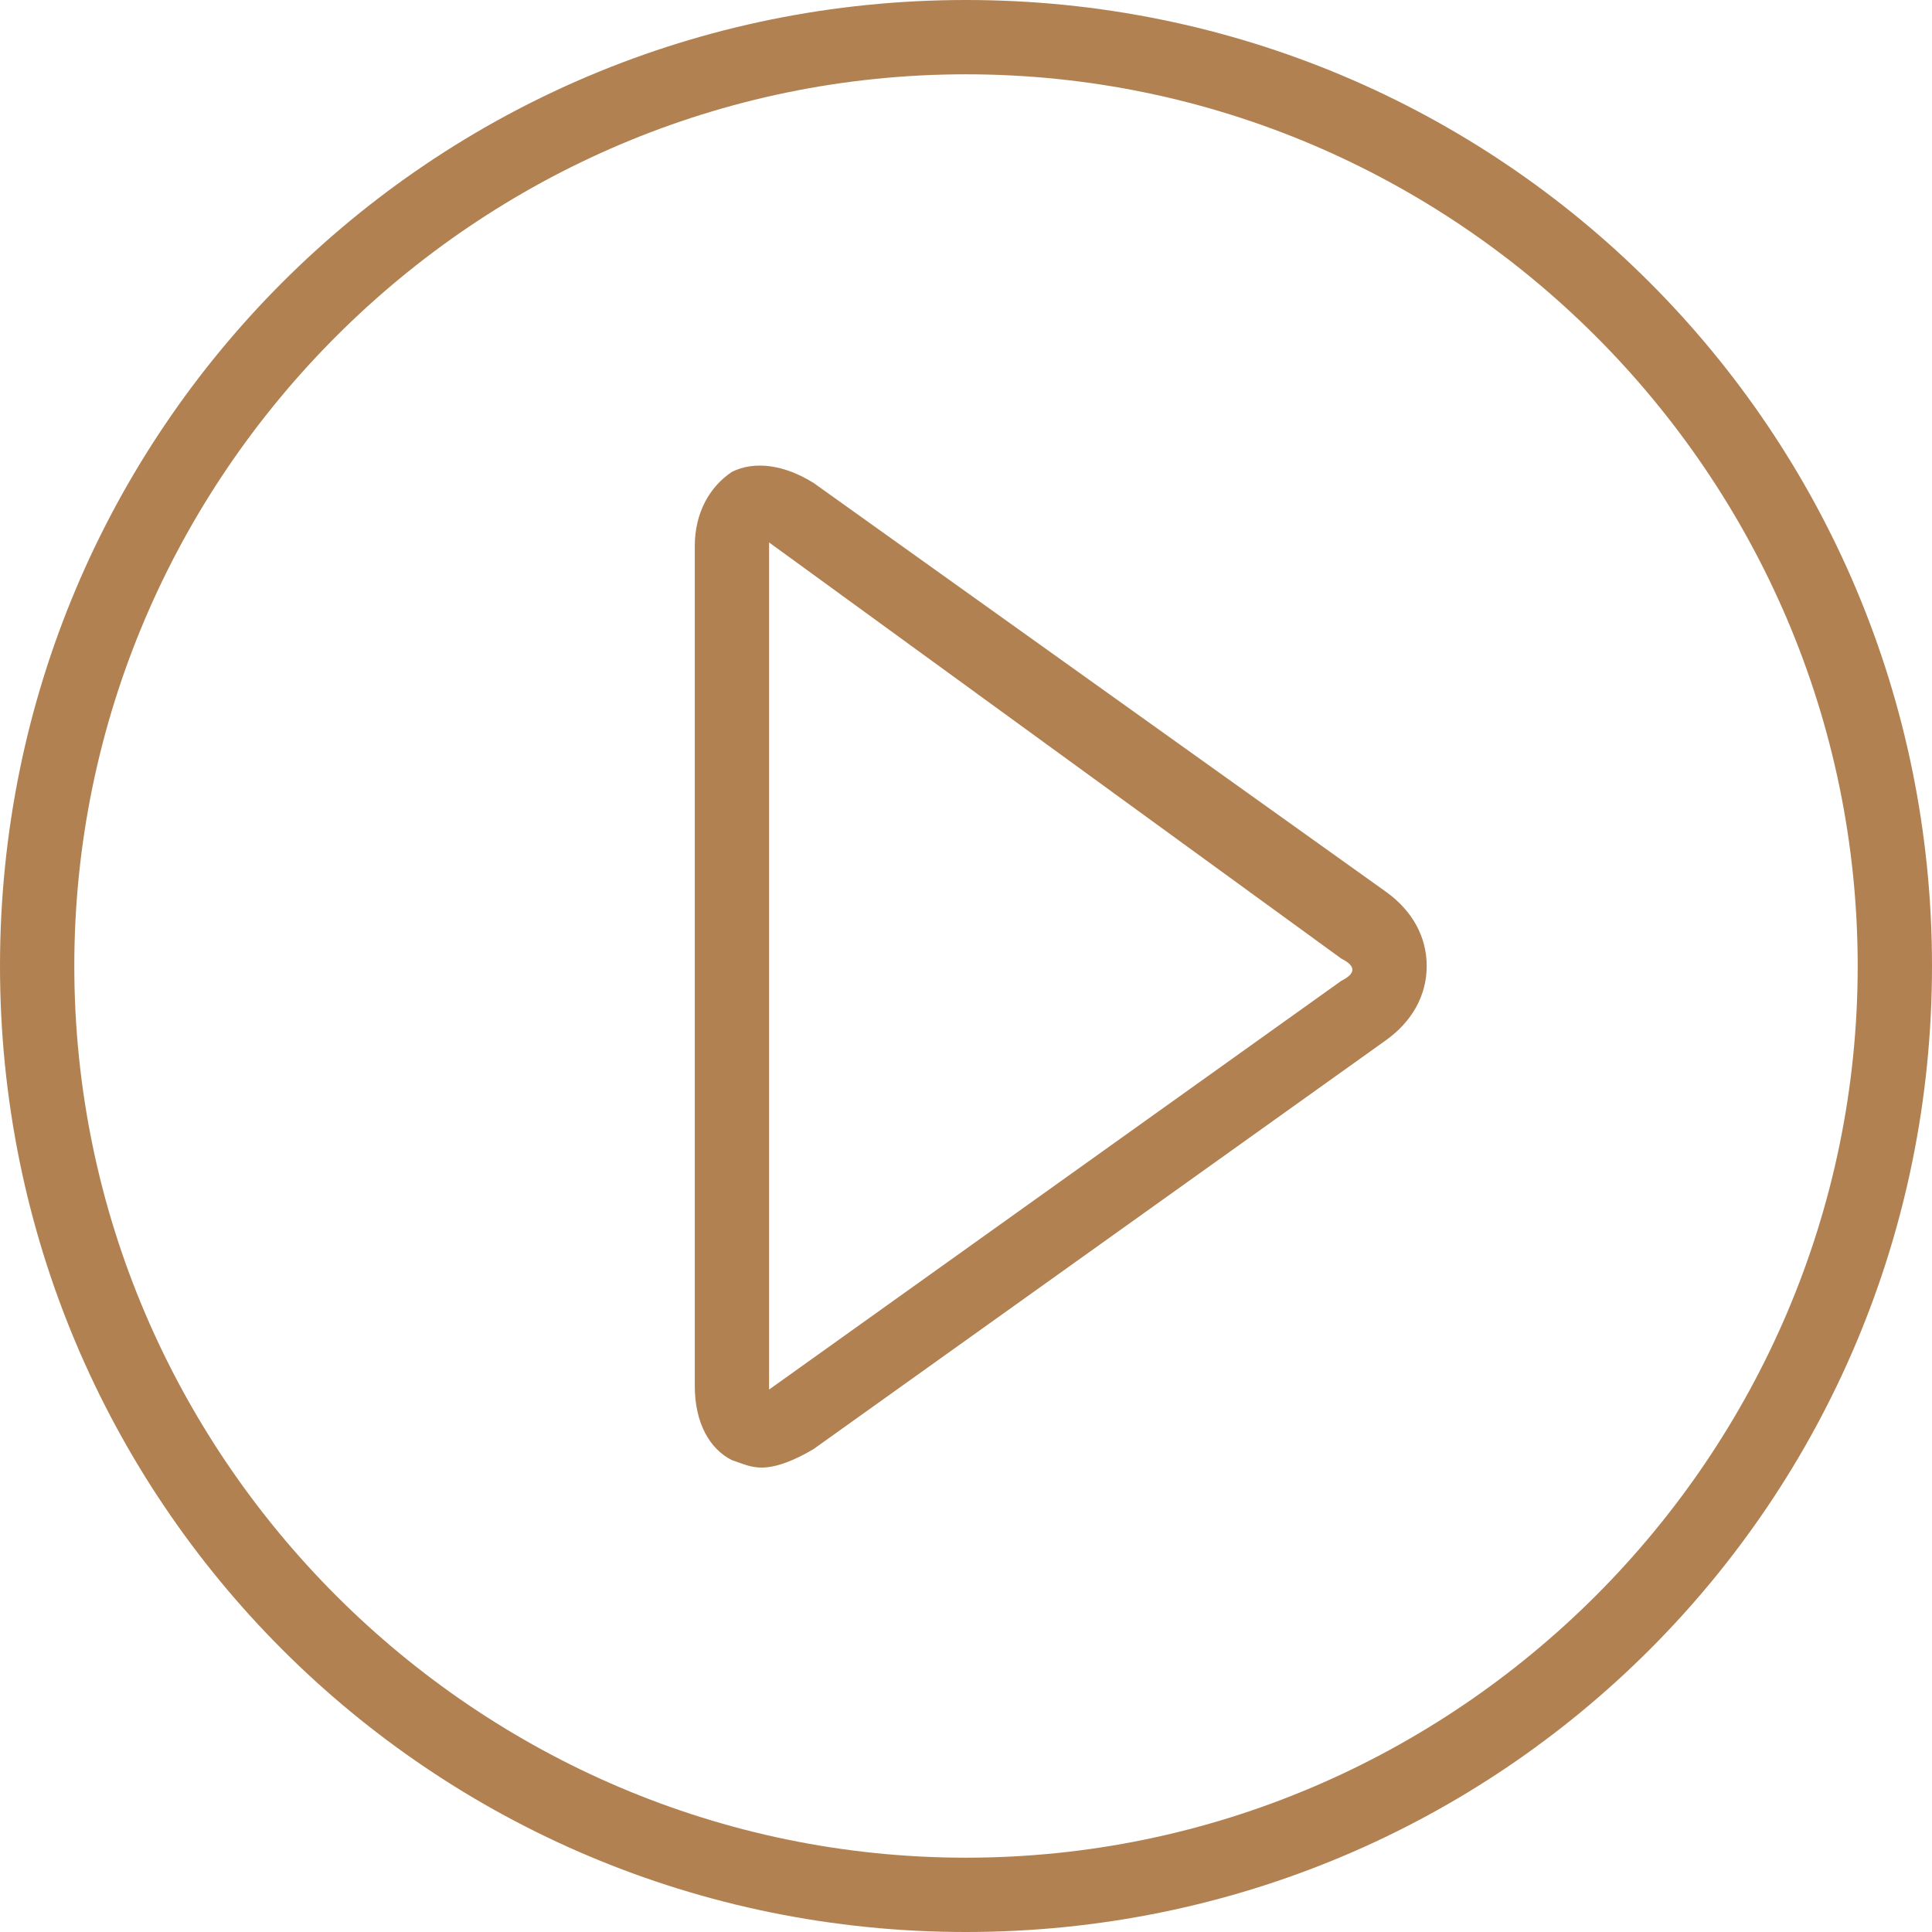
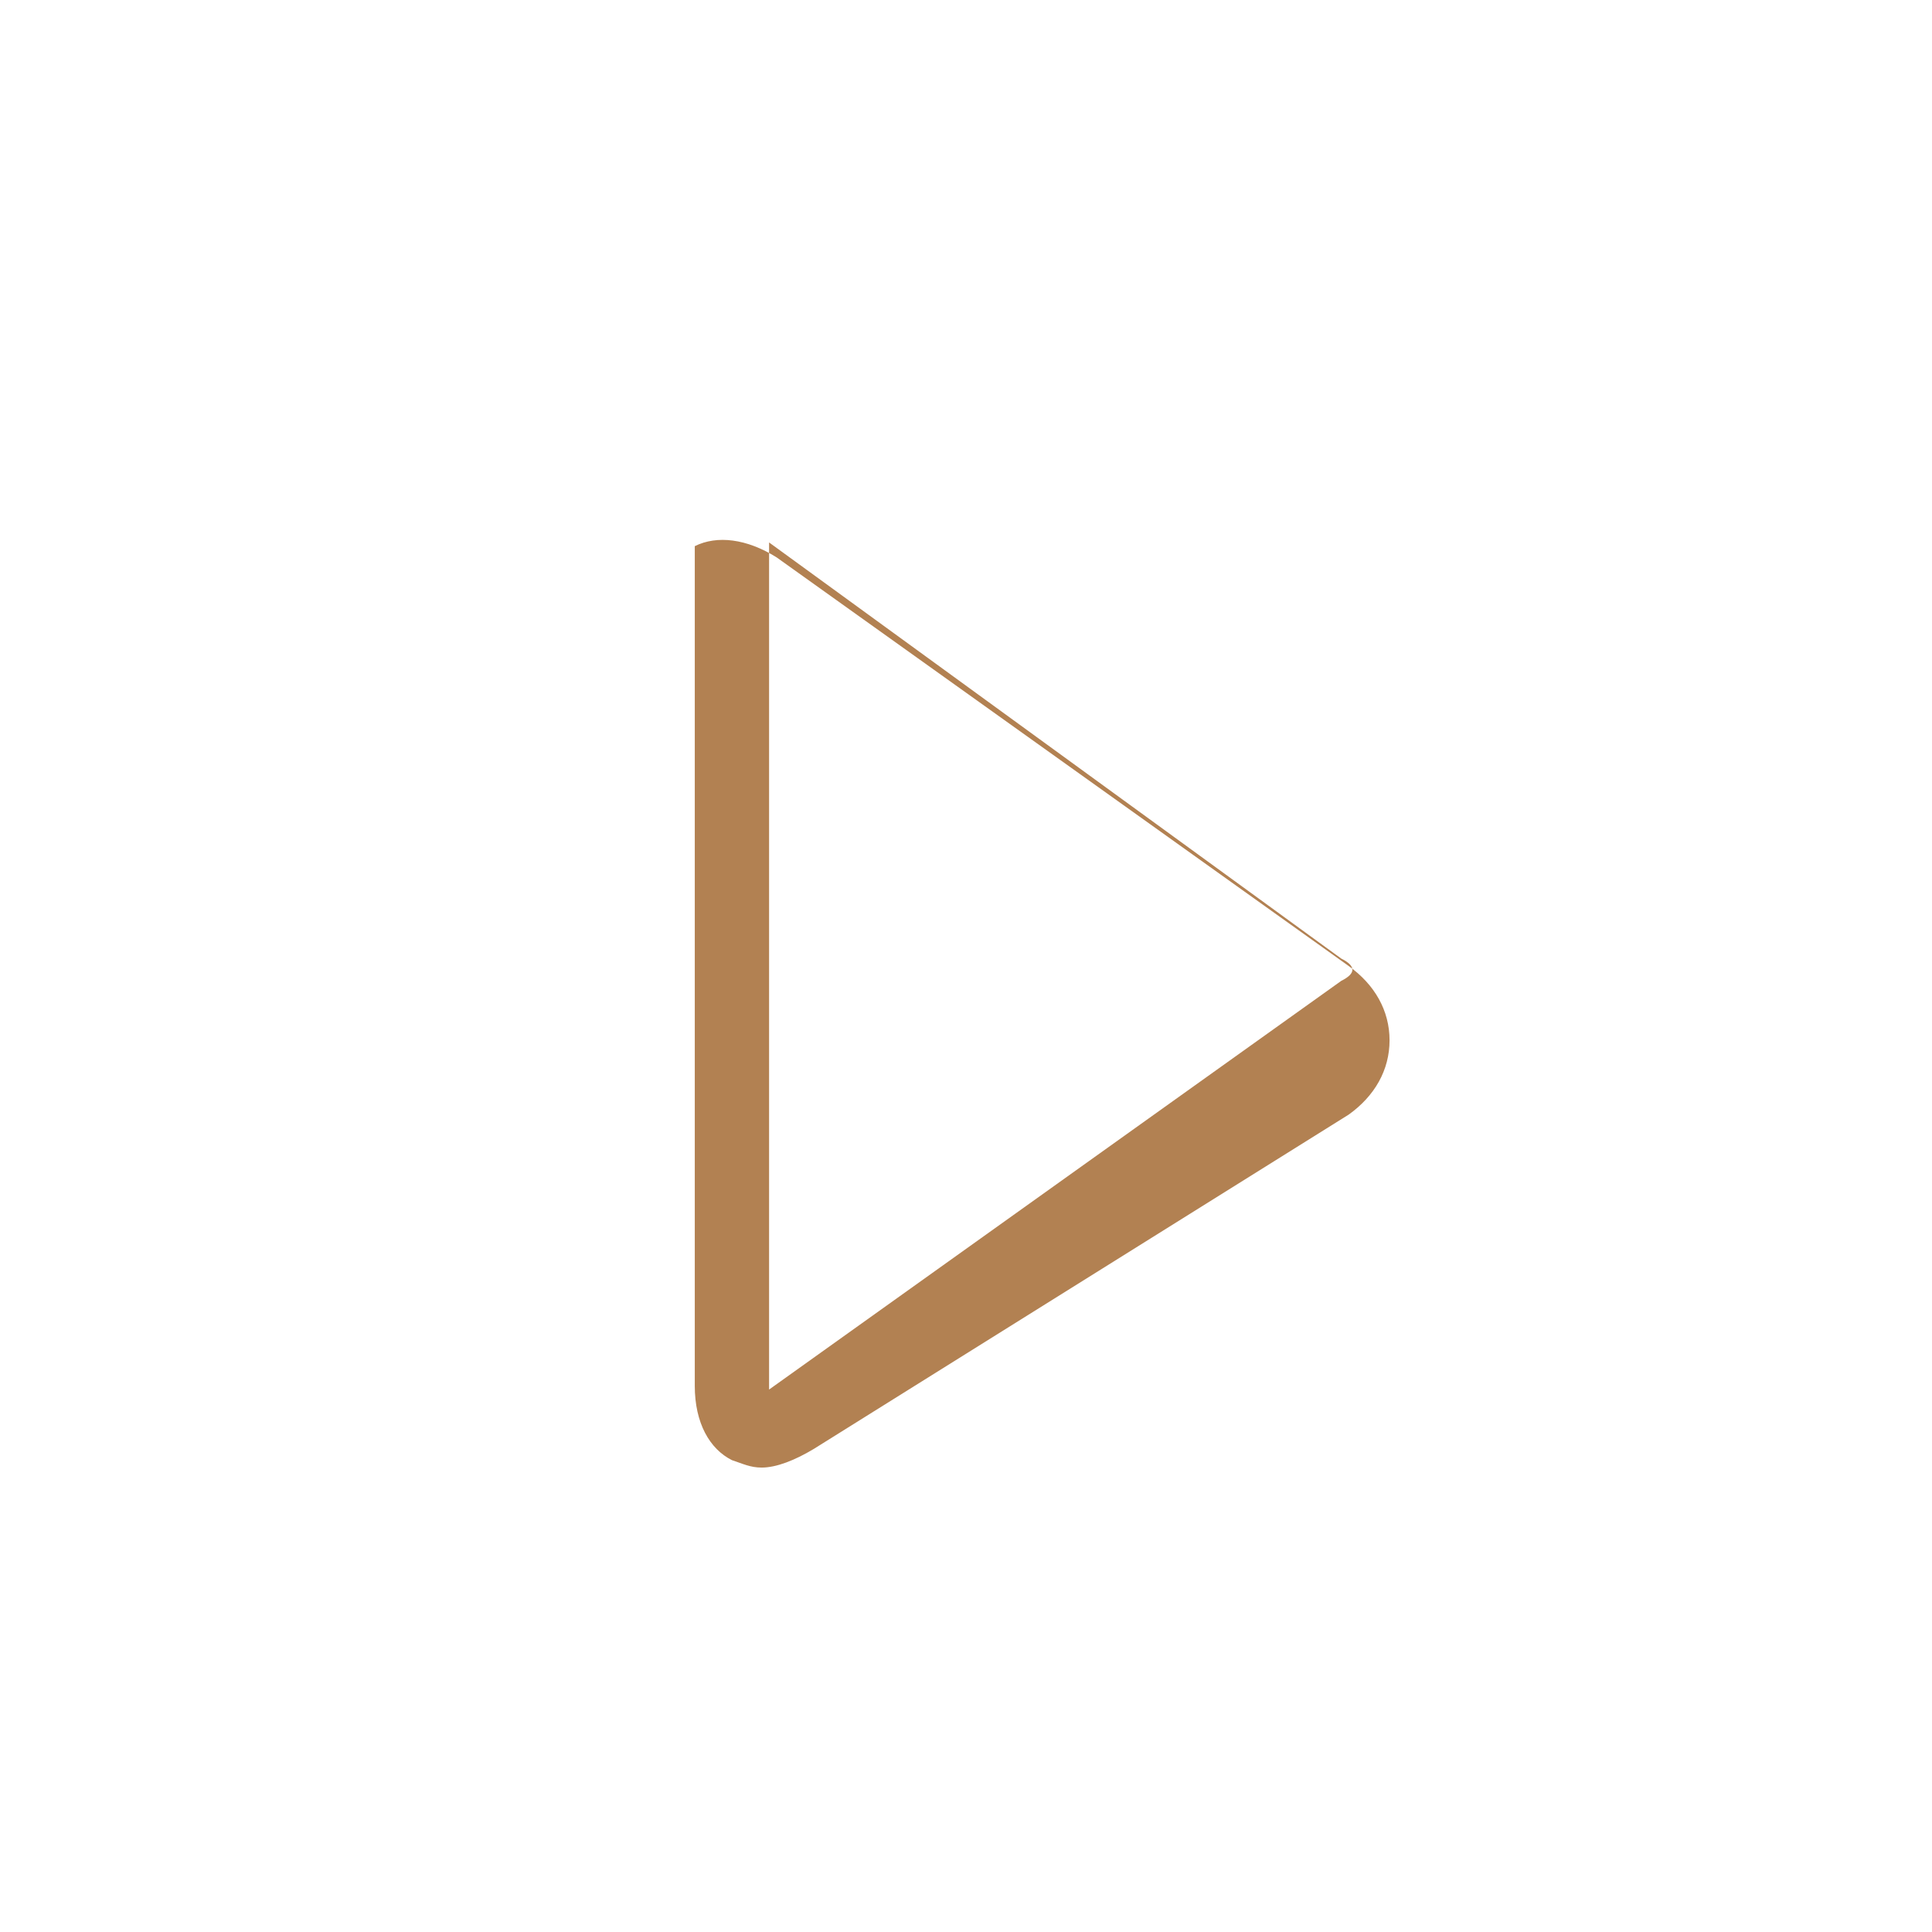
<svg xmlns="http://www.w3.org/2000/svg" version="1.1" id="Layer_1" x="0px" y="0px" viewBox="0 0 52 52" style="enable-background:new 0 0 52 52;" xml:space="preserve">
  <style type="text/css">
	.st0{fill:#B28152;}
</style>
  <g>
    <g>
-       <path class="st0" d="M26,2c13.2,0,24,10.8,24,24S39.2,50,26,50S2,39.2,2,26S12.8,2,26,2 M26,0C11.6,0,0,11.6,0,26s11.6,26,26,26    s26-11.6,26-26S40.4,0,26,0L26,0z" />
-     </g>
+       </g>
    <g>
-       <path class="st0" d="M20.5,39.5c-0.3,0-0.5-0.1-0.8-0.2c-0.6-0.3-1-1-1-2V14.7c0-0.9,0.4-1.6,1-2c0.6-0.3,1.4-0.2,2.2,0.3l15.4,11    c0.7,0.5,1.1,1.2,1.1,2s-0.4,1.5-1.1,2L21.9,39C21.4,39.3,20.9,39.5,20.5,39.5z M20.7,14.6C20.7,14.6,20.7,14.7,20.7,14.6v22.7    c0,0,0,0,0,0.1l0,0l15.4-11c0.2-0.1,0.3-0.2,0.3-0.3c0-0.1-0.1-0.2-0.3-0.3L20.7,14.6L20.7,14.6z" />
+       <path class="st0" d="M20.5,39.5c-0.3,0-0.5-0.1-0.8-0.2c-0.6-0.3-1-1-1-2V14.7c0.6-0.3,1.4-0.2,2.2,0.3l15.4,11    c0.7,0.5,1.1,1.2,1.1,2s-0.4,1.5-1.1,2L21.9,39C21.4,39.3,20.9,39.5,20.5,39.5z M20.7,14.6C20.7,14.6,20.7,14.7,20.7,14.6v22.7    c0,0,0,0,0,0.1l0,0l15.4-11c0.2-0.1,0.3-0.2,0.3-0.3c0-0.1-0.1-0.2-0.3-0.3L20.7,14.6L20.7,14.6z" />
    </g>
  </g>
</svg>